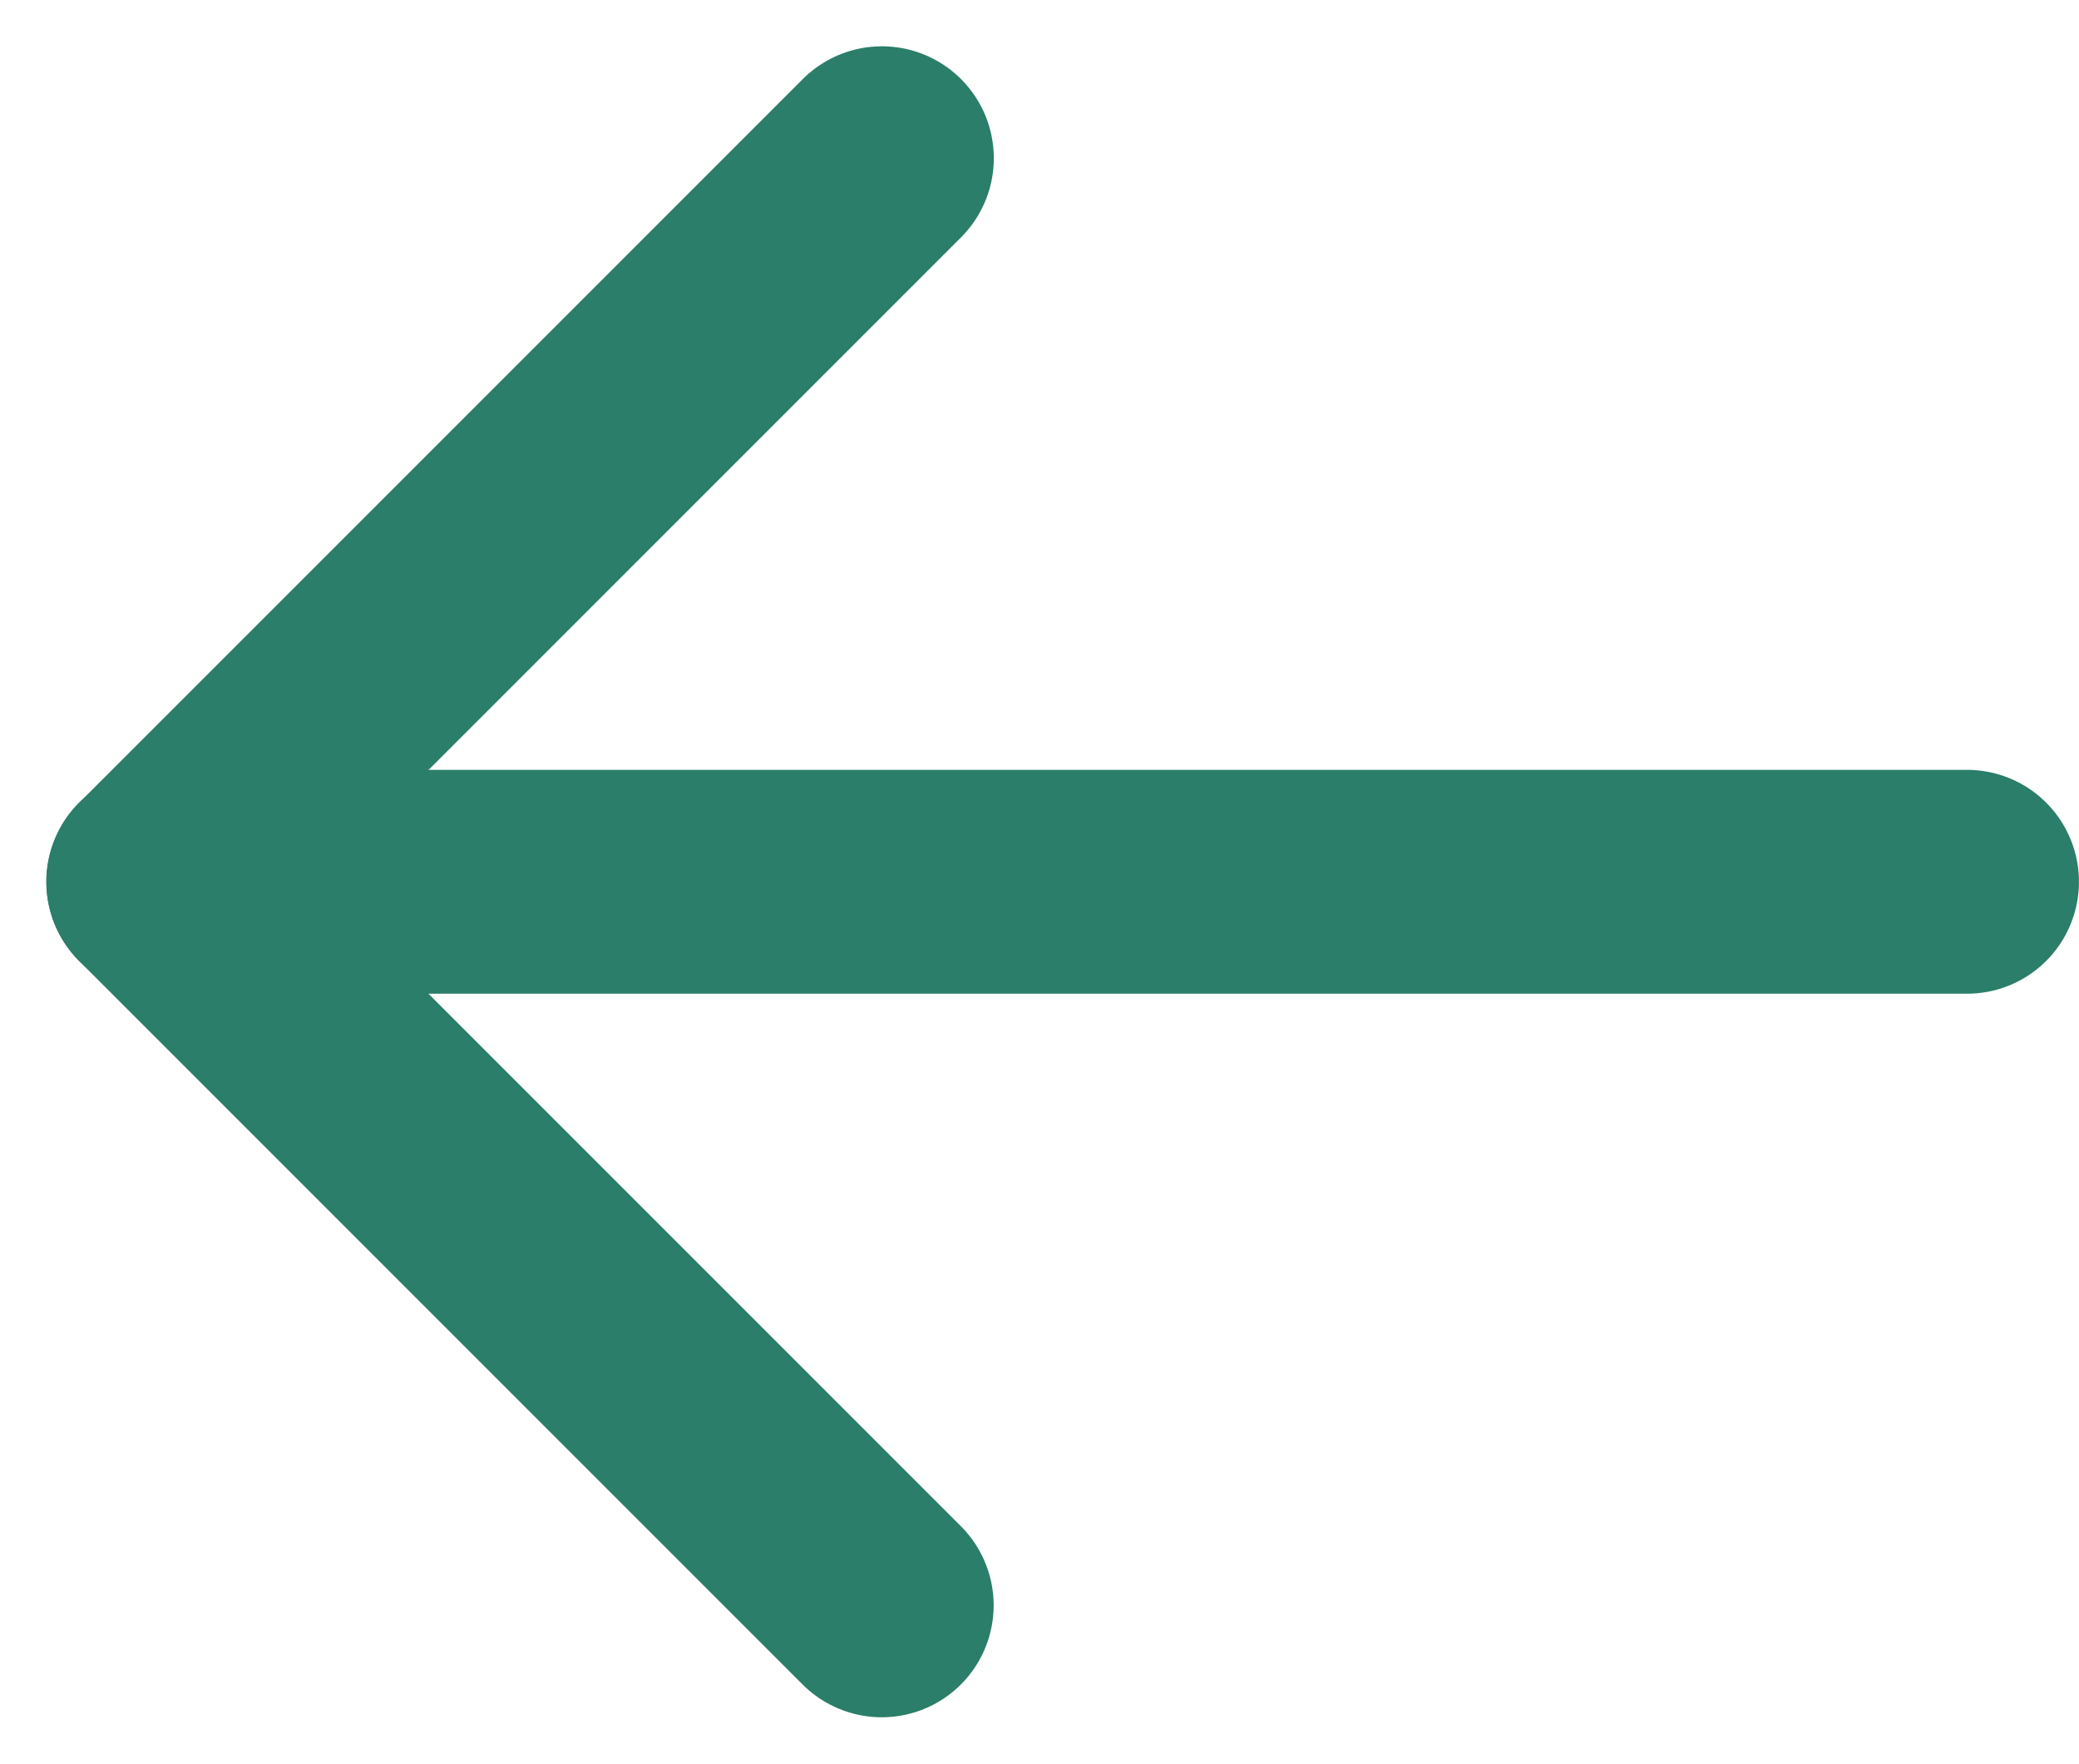
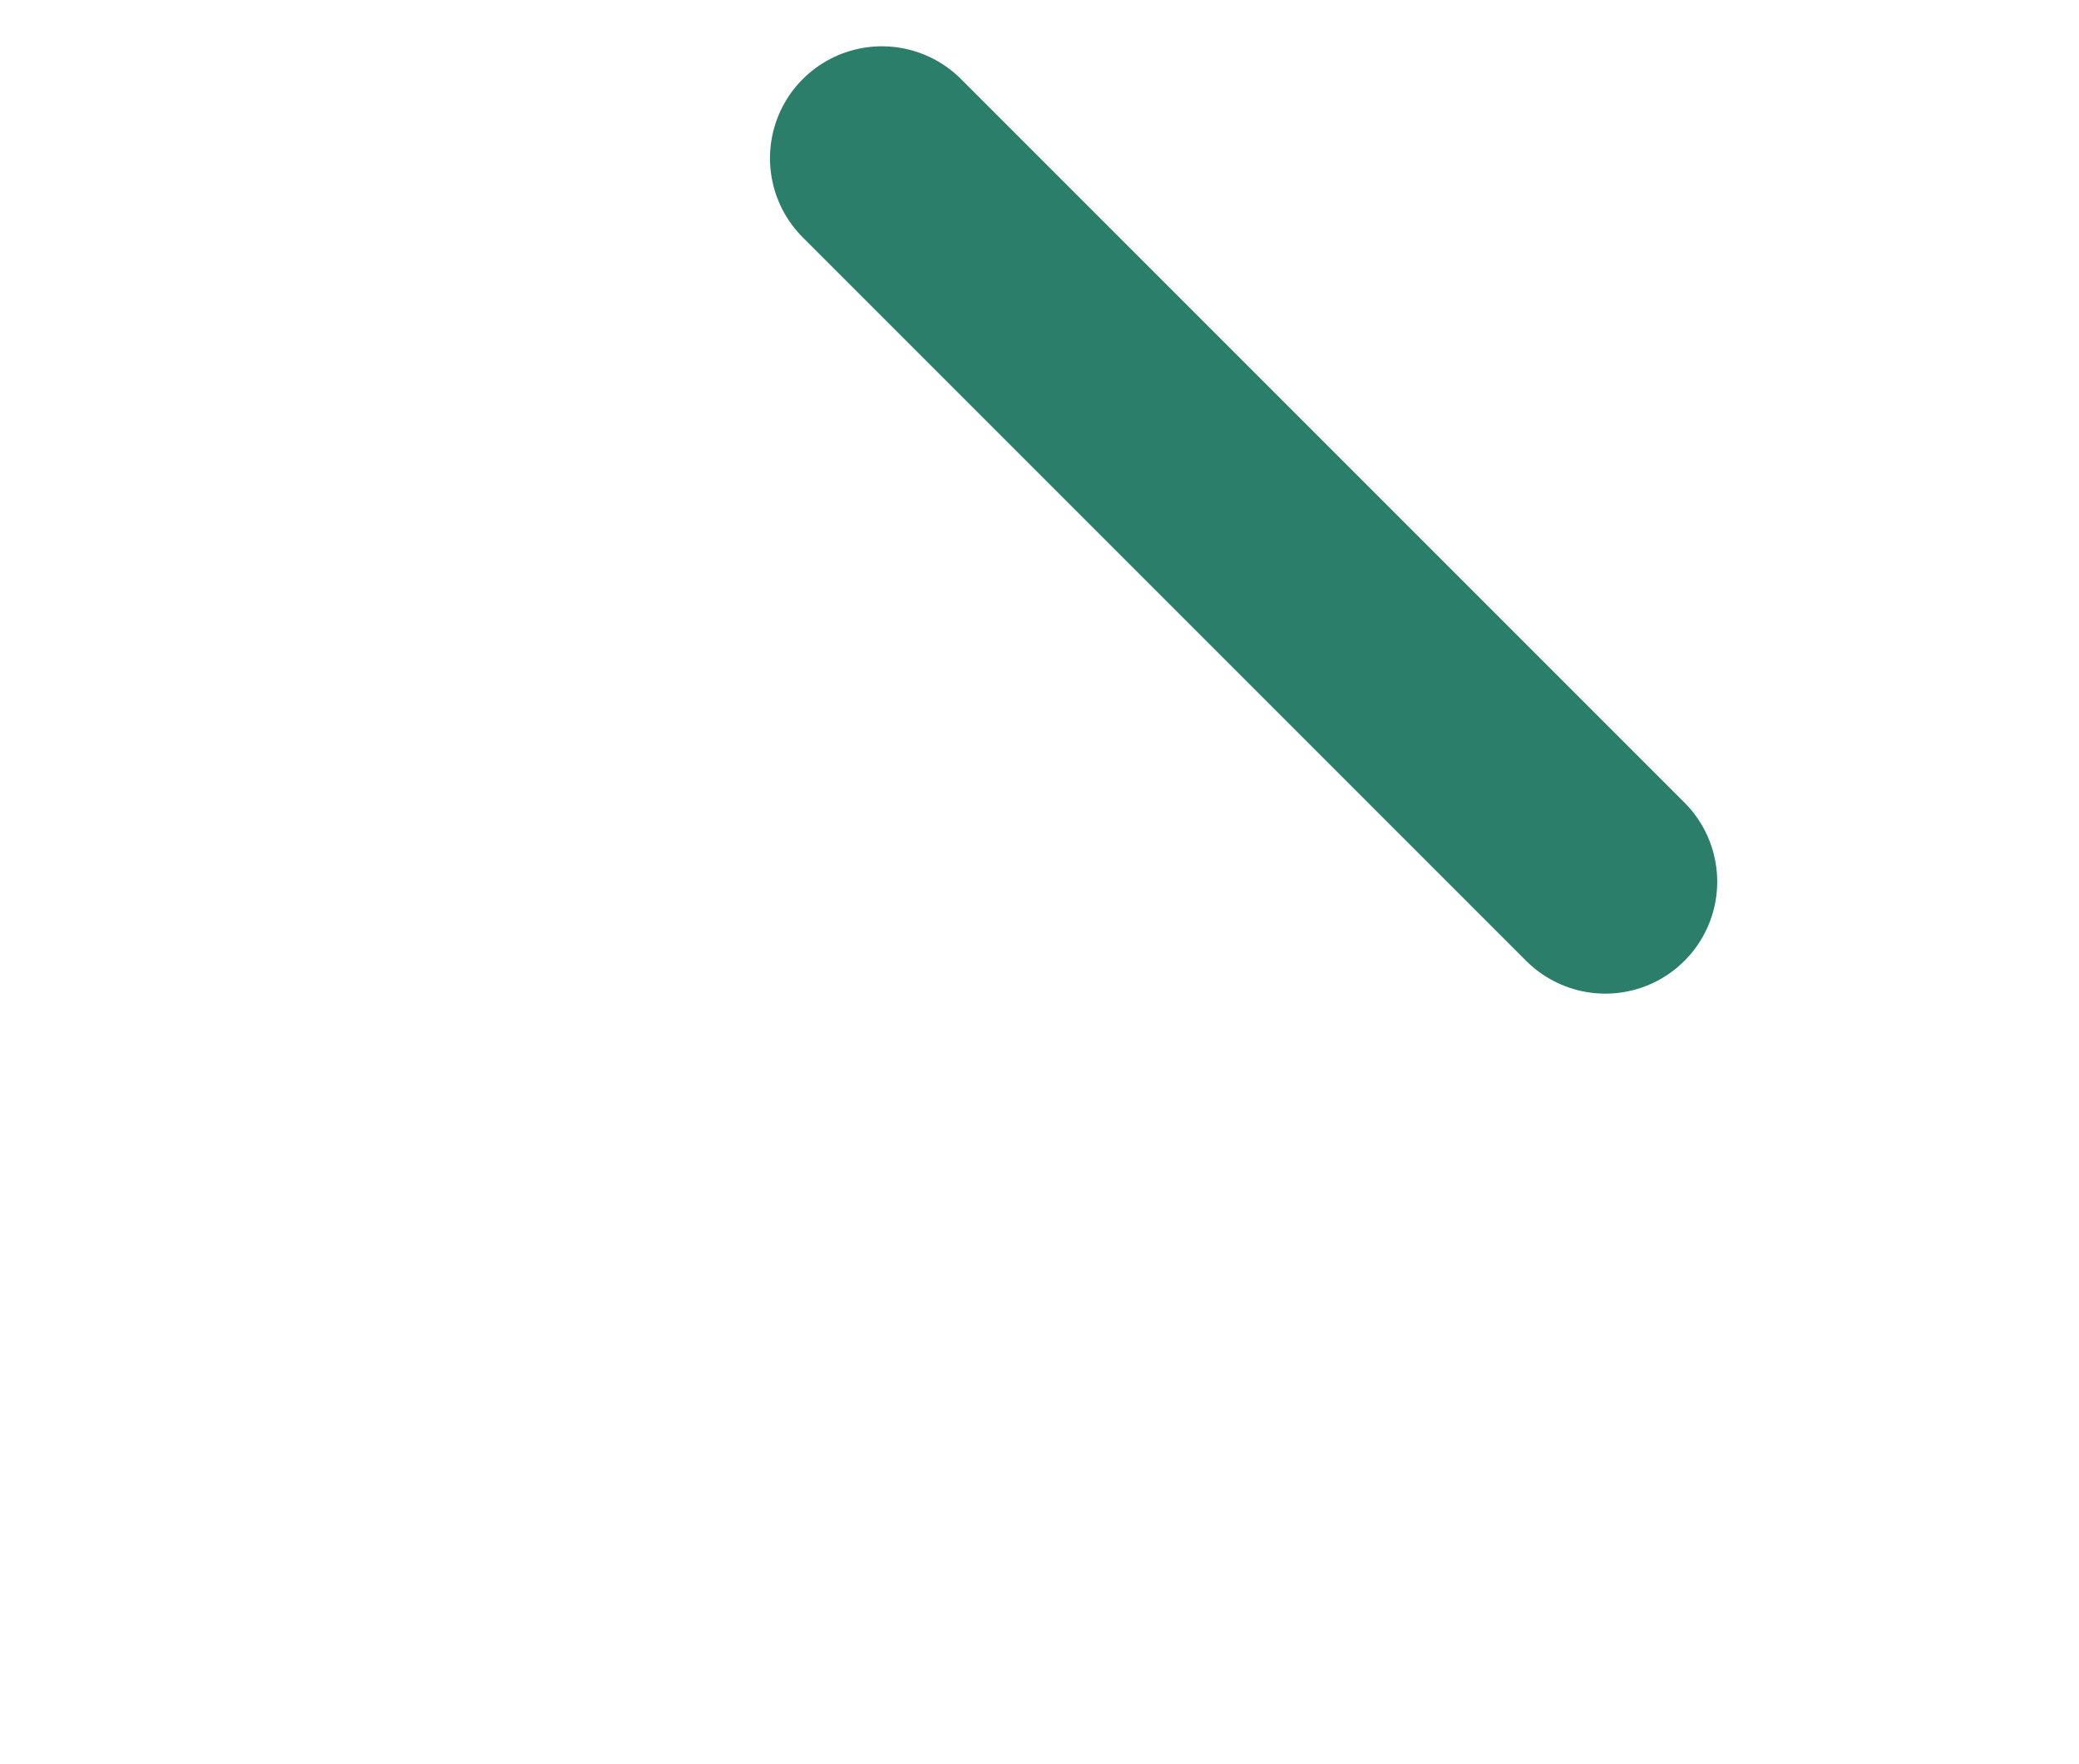
<svg xmlns="http://www.w3.org/2000/svg" width="18.576" height="15.757" viewBox="0 0 18.576 15.757">
  <g id="Group_95634" data-name="Group 95634" transform="translate(1.414 -0.203)">
    <g id="Group_95510" data-name="Group 95510" transform="translate(0 8.081) rotate(-45)">
      <g id="Group_95342" data-name="Group 95342">
-         <path id="Path_57" data-name="Path 57" d="M0,0V16.162" transform="translate(11.428 11.428) rotate(135)" fill="none" stroke="#2b7e69" stroke-linecap="round" stroke-linejoin="round" stroke-width="2" />
-         <path id="Path_59" data-name="Path 59" d="M9.143,0H0V9.141" transform="translate(0 0.001)" fill="none" stroke="#2b7e69" stroke-linecap="round" stroke-linejoin="round" stroke-width="2" />
+         <path id="Path_59" data-name="Path 59" d="M9.143,0V9.141" transform="translate(0 0.001)" fill="none" stroke="#2b7e69" stroke-linecap="round" stroke-linejoin="round" stroke-width="2" />
      </g>
    </g>
  </g>
</svg>